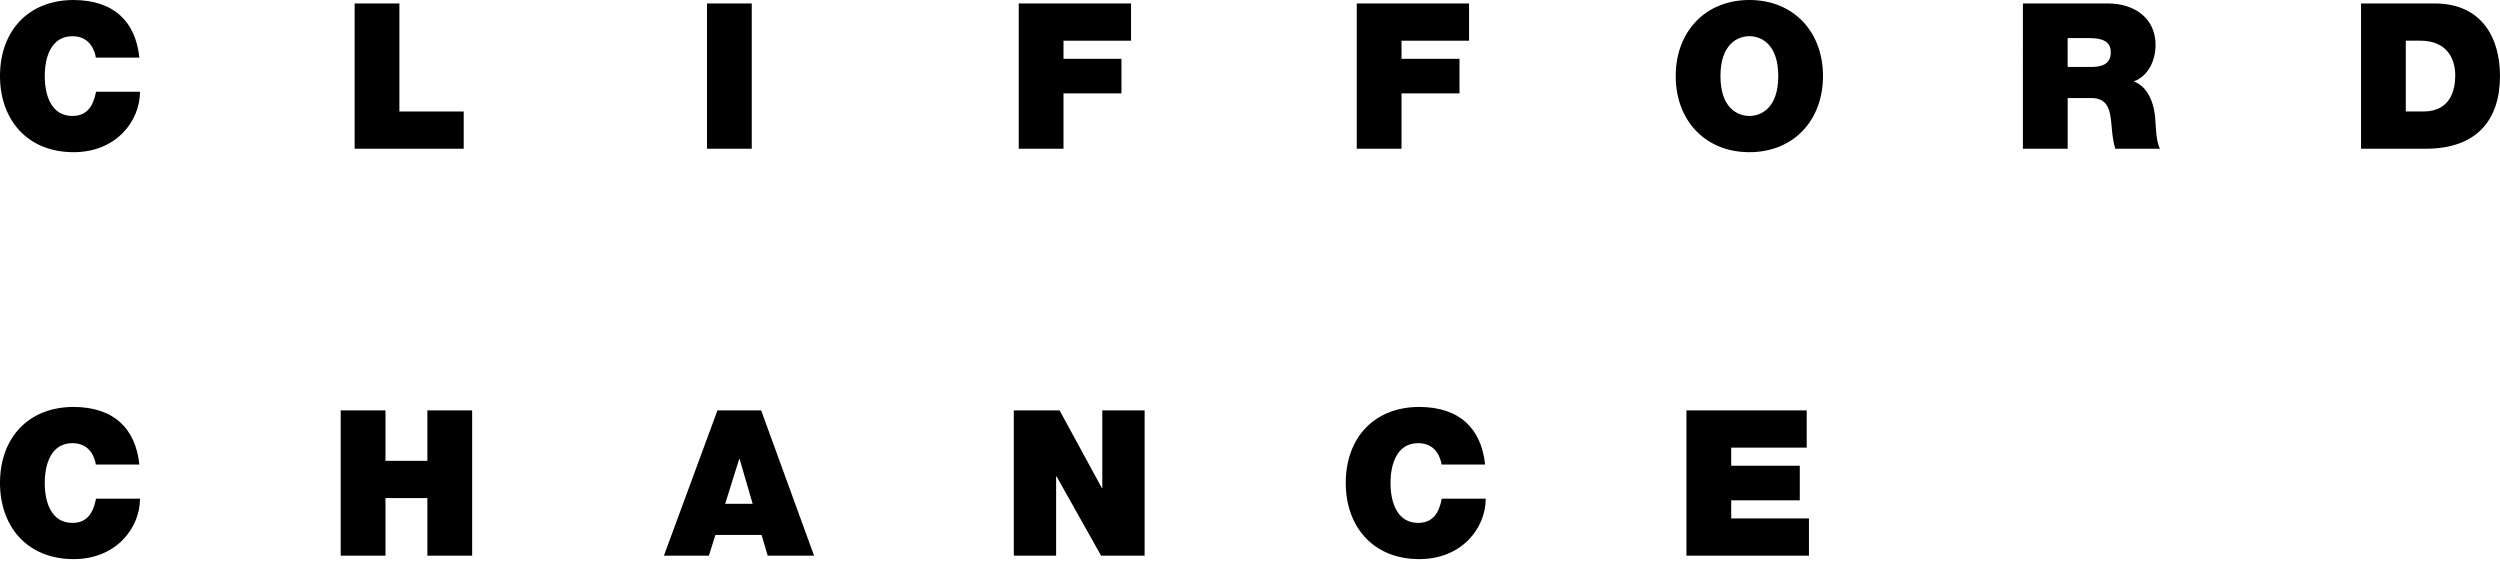
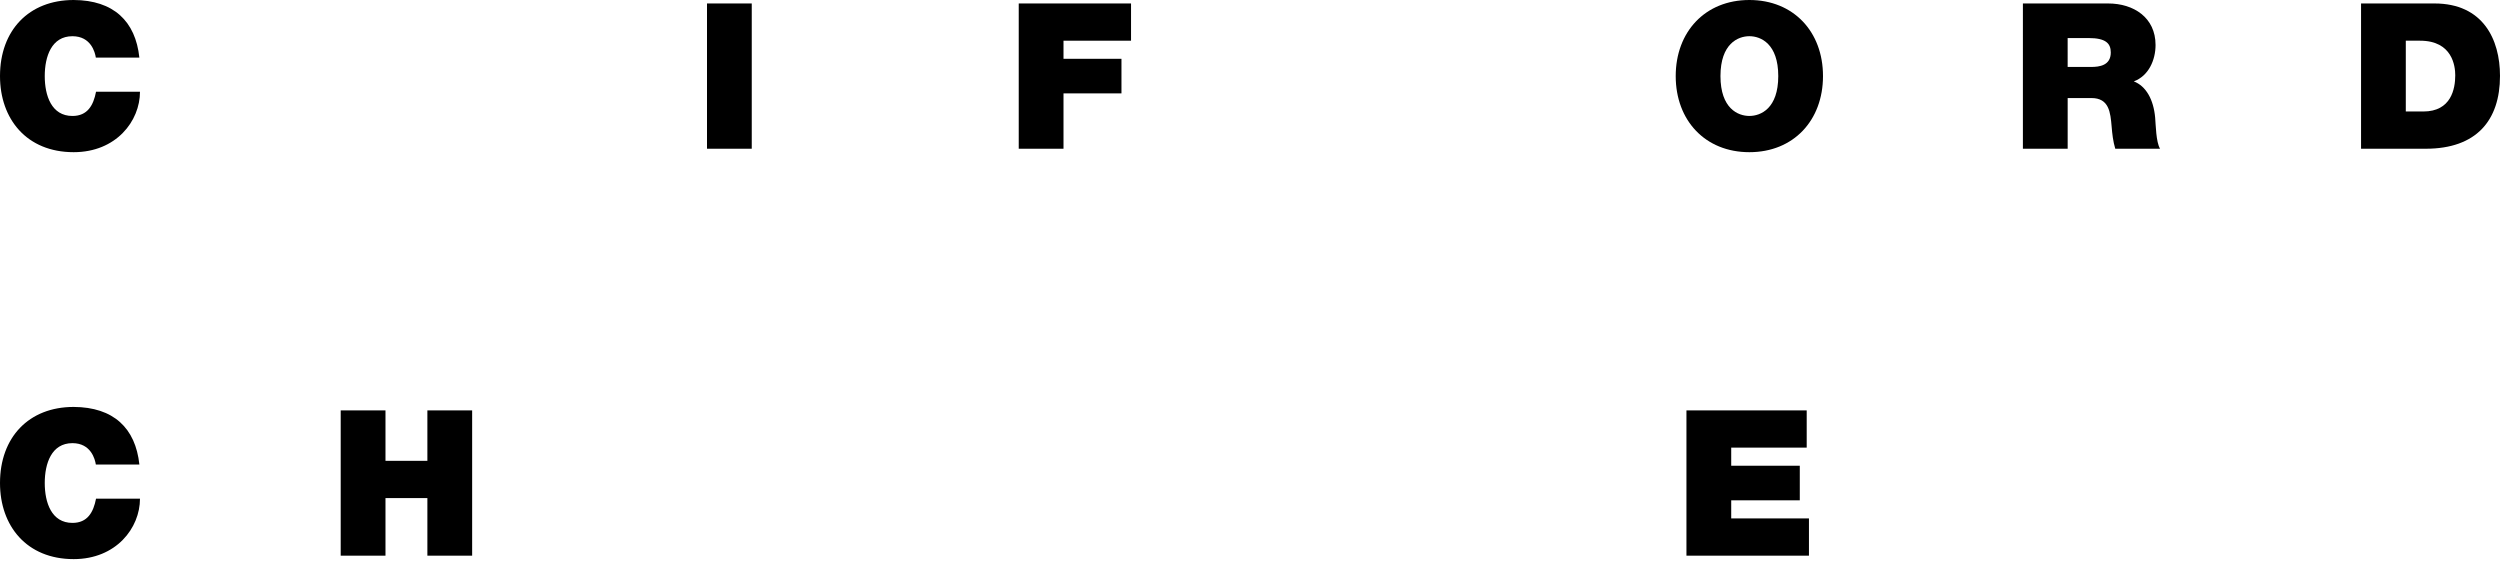
<svg xmlns="http://www.w3.org/2000/svg" version="1.1" id="Laag_1" x="0px" y="0px" width="150px" height="34px" viewBox="0 0 150 34" style="enable-background:new 0 0 150 34;" xml:space="preserve">
  <g>
    <g>
      <path d="M5.75,3.455C5.702,3.137,5.457,2.173,4.346,2.173    c-1.258,0-1.661,1.222-1.661,2.393c0,1.172,0.403,2.392,1.661,2.392    c0.903,0,1.258-0.634,1.416-1.452h2.637c0,1.758-1.429,3.625-3.979,3.625    C1.6,9.131,0,7.142,0,4.565C0,1.819,1.734,0,4.42,0    C6.812,0.012,8.13,1.27,8.362,3.455H5.75" />
-       <polyline points="21.278,0.208 23.964,0.208 23.964,6.69 27.822,6.69 27.822,8.924     21.278,8.924 21.278,0.208   " />
      <rect x="42.42" y="0.208" width="2.685" height="8.716" />
      <polyline points="61.124,0.208 67.862,0.208 67.862,2.442 63.81,2.442 63.81,3.528     67.288,3.528 67.288,5.603 63.81,5.603 63.81,8.924 61.124,8.924 61.124,0.208       " />
-       <polyline points="81.405,0.208 88.143,0.208 88.143,2.442 84.091,2.442 84.091,3.528     87.57,3.528 87.57,5.603 84.091,5.603 84.091,8.924 81.405,8.924     81.405,0.208   " />
      <path d="M103.228,4.565c0-1.94,1.051-2.393,1.735-2.393    c0.683,0,1.733,0.453,1.733,2.393c0,1.941-1.049,2.392-1.733,2.392    C104.279,6.958,103.228,6.507,103.228,4.565 M100.543,4.565    c0,2.662,1.769,4.566,4.419,4.566c2.648,0,4.418-1.904,4.418-4.566    C109.381,1.904,107.611,0,104.962,0C102.312,0,100.543,1.904,100.543,4.565z" />
      <path d="M124.06,2.283h1.257c1.025,0,1.33,0.317,1.33,0.866    c0,0.782-0.684,0.868-1.184,0.868h-1.404V2.283 M121.373,8.924h2.687V5.883    h1.428c1.063,0,1.136,0.868,1.209,1.697c0.037,0.452,0.086,0.903,0.219,1.343    h2.687c-0.244-0.402-0.256-1.44-0.294-1.868    c-0.097-1.087-0.55-1.892-1.281-2.172c0.891-0.33,1.305-1.281,1.305-2.185    c0-1.648-1.317-2.49-2.843-2.49h-5.116V8.924z" />
      <path d="M144.348,2.442h0.854c1.942,0,2.113,1.526,2.113,2.075    c0,0.818-0.245,2.173-1.918,2.173h-1.049V2.442 M141.663,8.924h3.881    C148.582,8.924,150,7.227,150,4.553c0-2.197-1.026-4.345-3.93-4.345h-4.407V8.924z" />
      <path d="M5.75,27.87c-0.048-0.317-0.293-1.281-1.404-1.281    c-1.258,0-1.661,1.221-1.661,2.392c0,1.171,0.403,2.393,1.661,2.393    c0.903,0,1.258-0.635,1.416-1.453h2.637c0,1.758-1.429,3.626-3.979,3.626    C1.6,33.547,0,31.557,0,28.982c0-2.747,1.734-4.566,4.42-4.566    c2.393,0.012,3.71,1.27,3.943,3.455H5.75" />
      <polyline points="20.442,24.624 23.129,24.624 23.129,27.65 25.643,27.65     25.643,24.624 28.329,24.624 28.329,33.34 25.643,33.34 25.643,29.885     23.129,29.885 23.129,33.34 20.442,33.34 20.442,24.624   " />
-       <path d="M43.51,30.227l0.842-2.686h0.025l0.782,2.686H43.51 M39.835,33.34h2.698    l0.391-1.244h2.771l0.366,1.244h2.783l-3.174-8.716h-2.624L39.835,33.34z" />
-       <polyline points="60.828,24.624 63.575,24.624 66.114,29.287 66.138,29.287     66.138,24.624 68.677,24.624 68.677,33.34 66.065,33.34 63.391,28.579     63.367,28.579 63.367,33.34 60.828,33.34 60.828,24.624   " />
-       <path d="M86.495,27.87c-0.05-0.317-0.292-1.281-1.404-1.281    c-1.257,0-1.66,1.221-1.66,2.392c0,1.171,0.402,2.393,1.66,2.393    c0.903,0,1.258-0.635,1.416-1.453h2.637c0,1.758-1.429,3.626-3.98,3.626    c-2.82,0-4.419-1.991-4.419-4.565c0-2.747,1.734-4.566,4.419-4.566    c2.393,0.012,3.71,1.27,3.943,3.455H86.495" />
      <polyline points="101.187,24.624 108.402,24.624 108.402,26.857 103.873,26.857     103.873,27.944 107.987,27.944 107.987,30.019 103.873,30.019 103.873,31.105     108.537,31.105 108.537,33.34 101.187,33.34 101.187,24.624   " />
    </g>
  </g>
</svg>